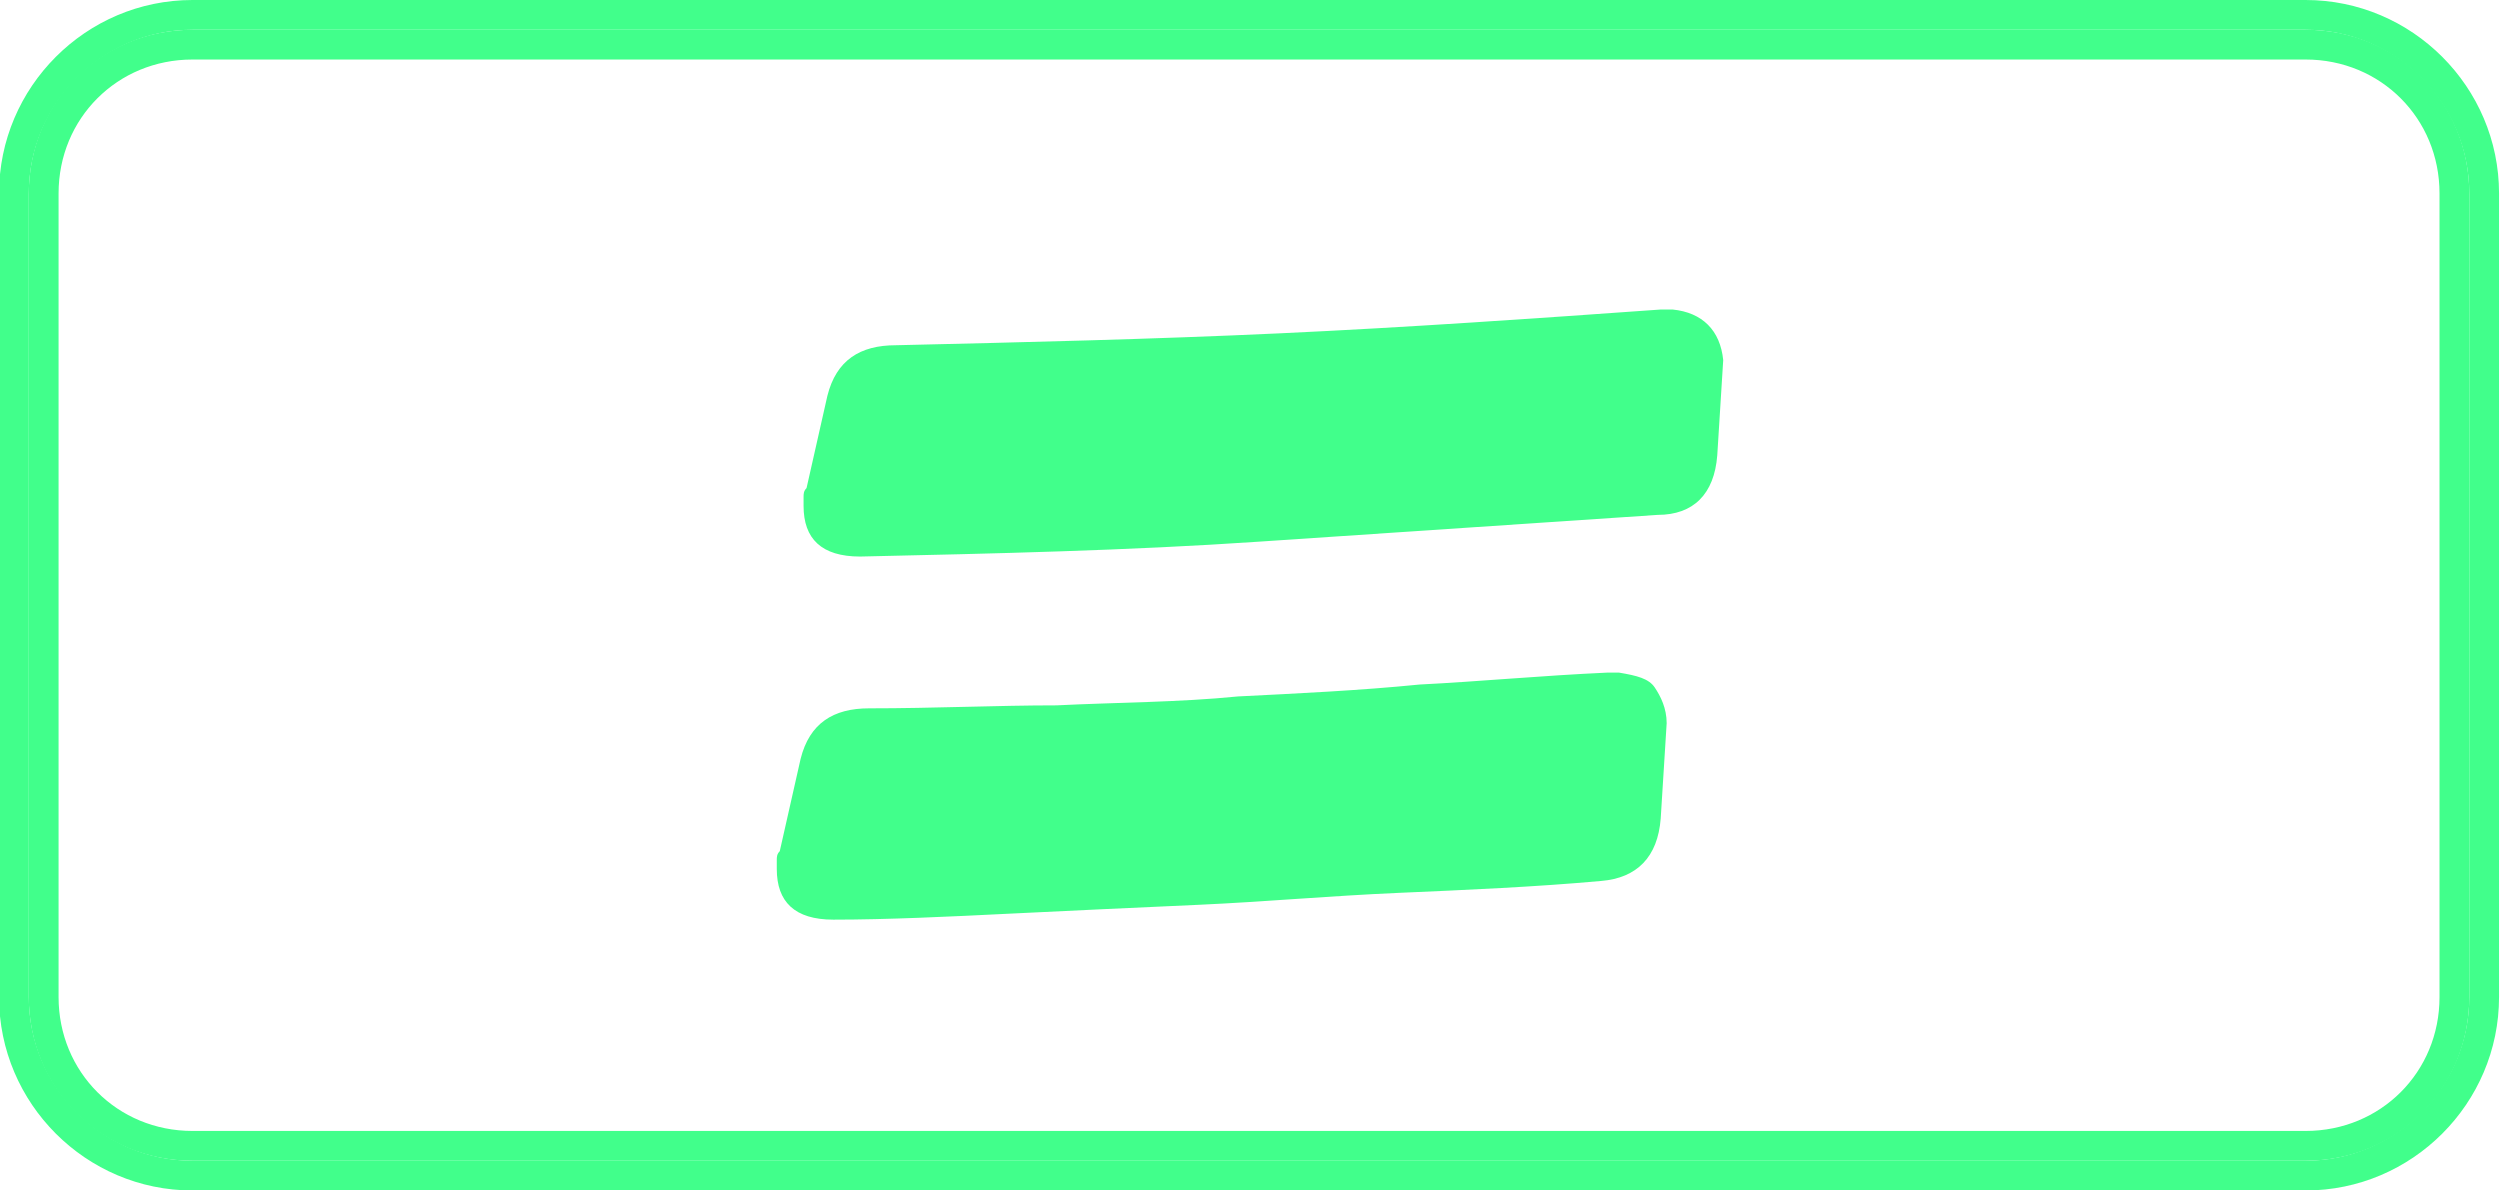
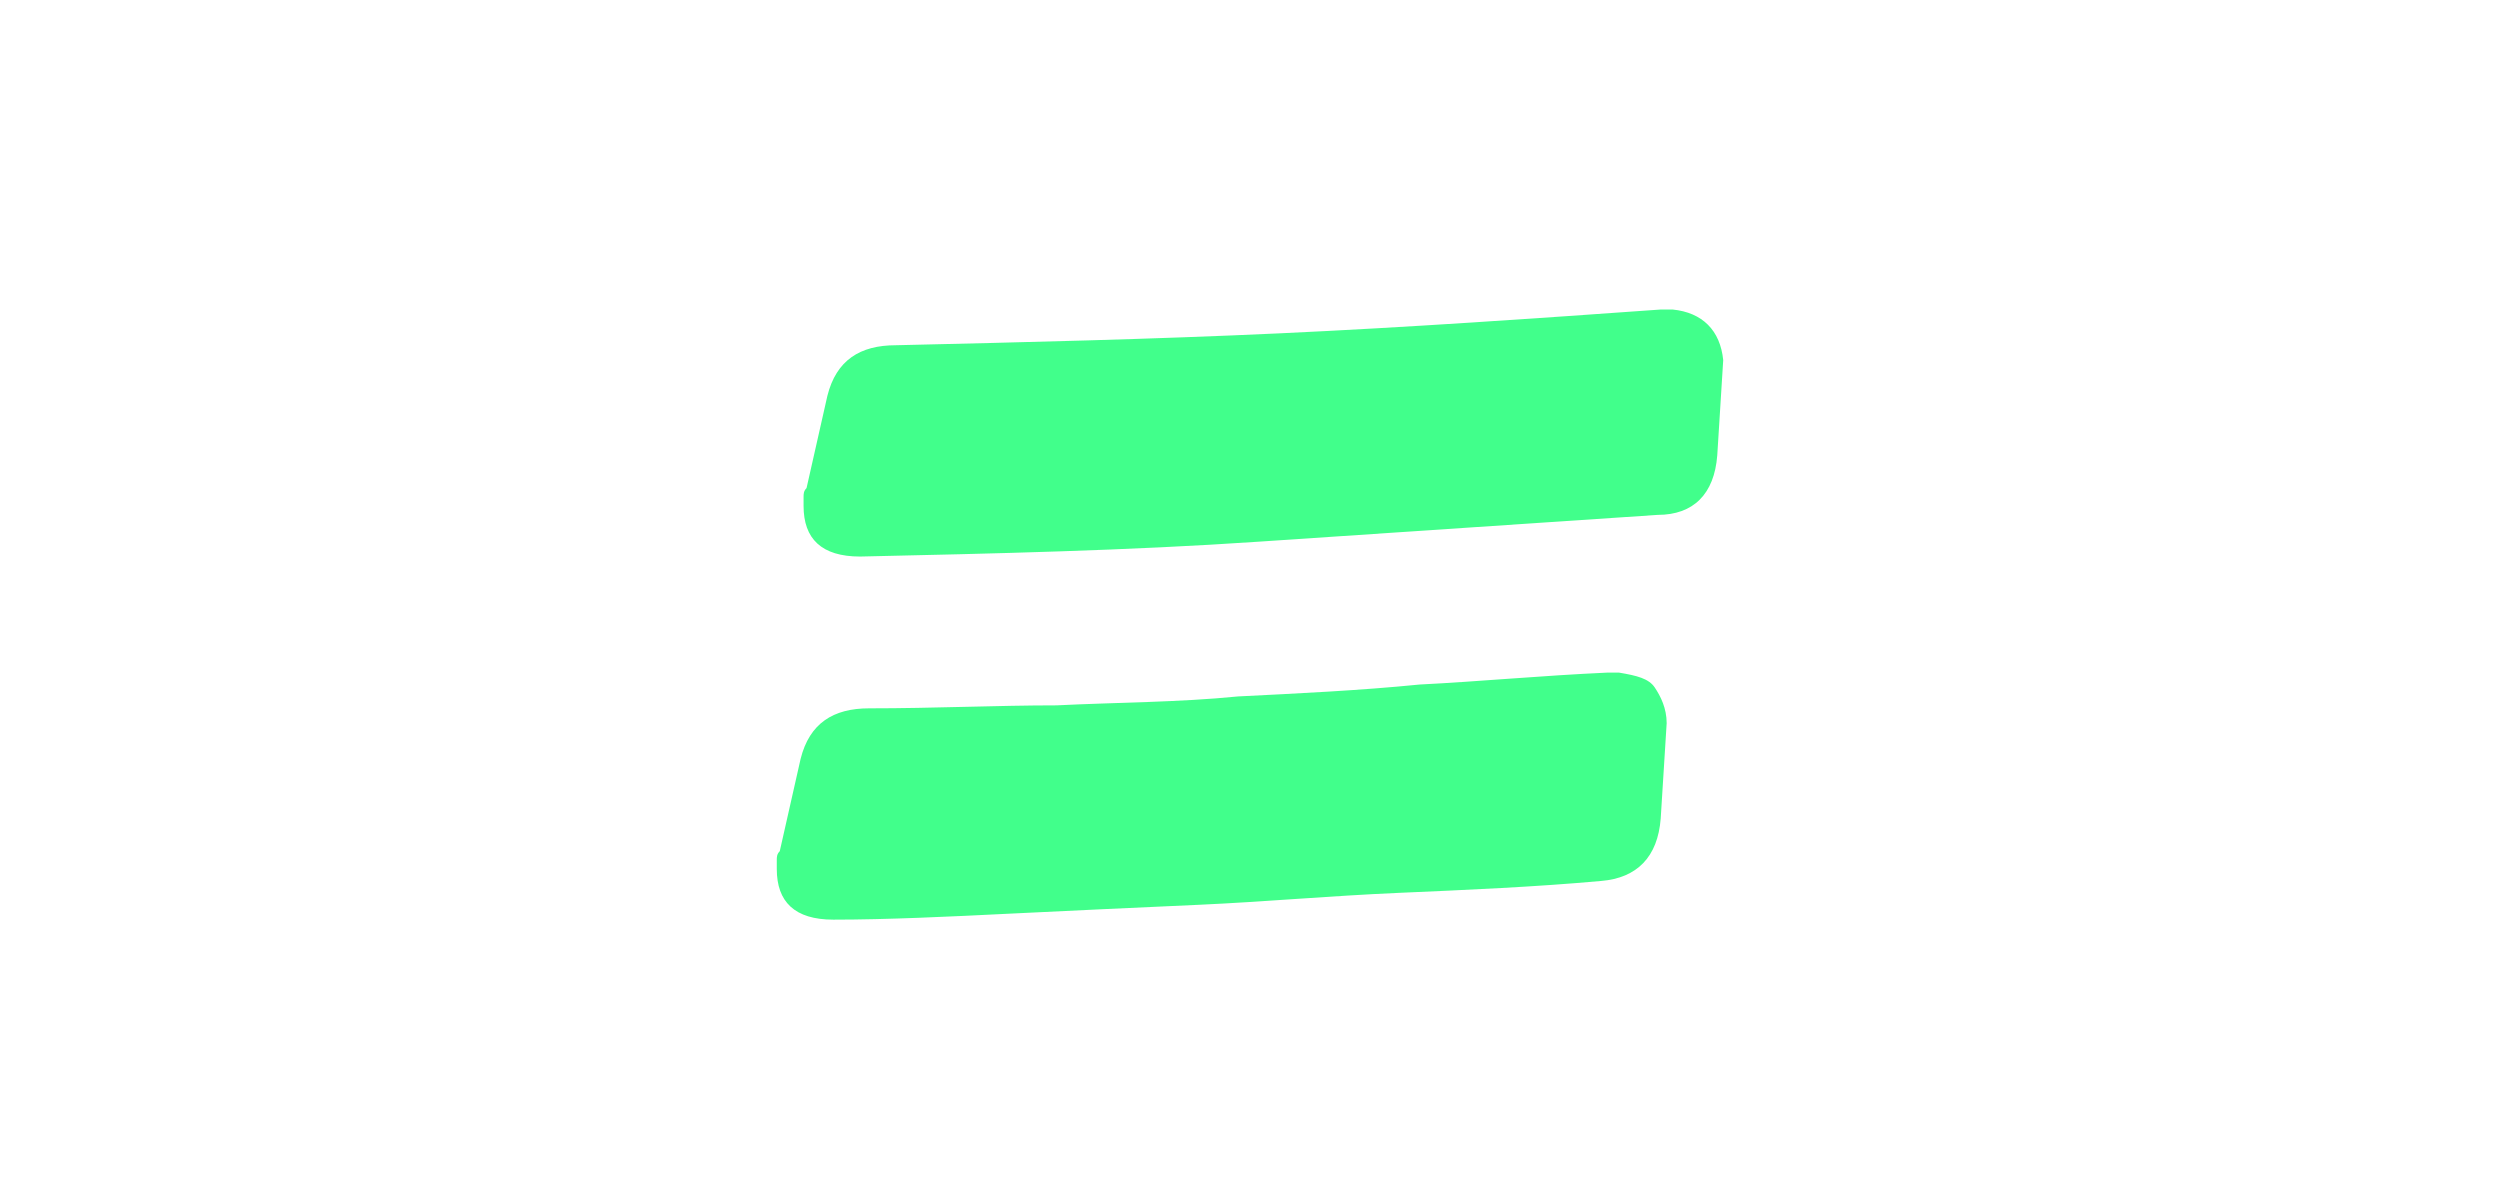
<svg xmlns="http://www.w3.org/2000/svg" id="Layer_1" x="0px" y="0px" viewBox="0 0 84 40" xml:space="preserve">
  <g id="Rettangolo_2165" transform="translate(23.068 375) rotate(-90)">
-     <path fill="none" stroke="#41FF8B" stroke-miterlimit="10" d="M335.5,54.4v-71c0-3.3,2.7-6,6-6h27c3.3,0,6,2.7,6,6v71   c0,3.3-2.7,6-6,6h-27C338.2,60.4,335.5,57.7,335.5,54.4z" />
-     <path fill="none" stroke="#41FF8B" stroke-miterlimit="10" d="M336.5,54.4v-71c0-2.8,2.2-5,5-5h27c2.8,0,5,2.2,5,5v71   c0,2.8-2.2,5-5,5h-27C338.7,59.4,336.5,57.2,336.5,54.4z" />
-   </g>
+     </g>
  <g>
    <path fill="#41FF8B" d="M28,30.9c-1.3,0-1.9-0.6-1.9-1.7c0-0.1,0-0.2,0-0.3c0-0.1,0-0.2,0.1-0.3l0.7-3.1c0.3-1.2,1.1-1.7,2.3-1.7   c2.2,0,4.3-0.1,6.3-0.1c2-0.1,4.1-0.1,6.1-0.3c2-0.1,4.1-0.2,6.1-0.4c2-0.1,4.1-0.3,6.3-0.4h0.4c0.6,0.1,1,0.2,1.2,0.5   c0.2,0.3,0.4,0.7,0.4,1.2l-0.2,3.2c-0.1,1.3-0.8,2-2,2.1c-2.2,0.2-4.5,0.3-6.8,0.4c-2.3,0.1-4.5,0.3-6.7,0.4   c-2.2,0.1-4.4,0.2-6.4,0.3S29.8,30.9,28,30.9z M28.9,18.7c-1.3,0-1.9-0.6-1.9-1.7c0-0.1,0-0.2,0-0.3c0-0.1,0-0.2,0.1-0.3l0.7-3.1   c0.3-1.2,1.1-1.7,2.3-1.7c4.3-0.1,8.6-0.2,12.9-0.4c4.3-0.2,8.6-0.5,12.8-0.8h0.4c1,0.1,1.6,0.7,1.7,1.7l-0.2,3.2   c-0.1,1.3-0.8,2-2,2c-4.5,0.3-8.9,0.6-13.4,0.9C37.9,18.5,33.4,18.6,28.9,18.7z" />
  </g>
</svg>